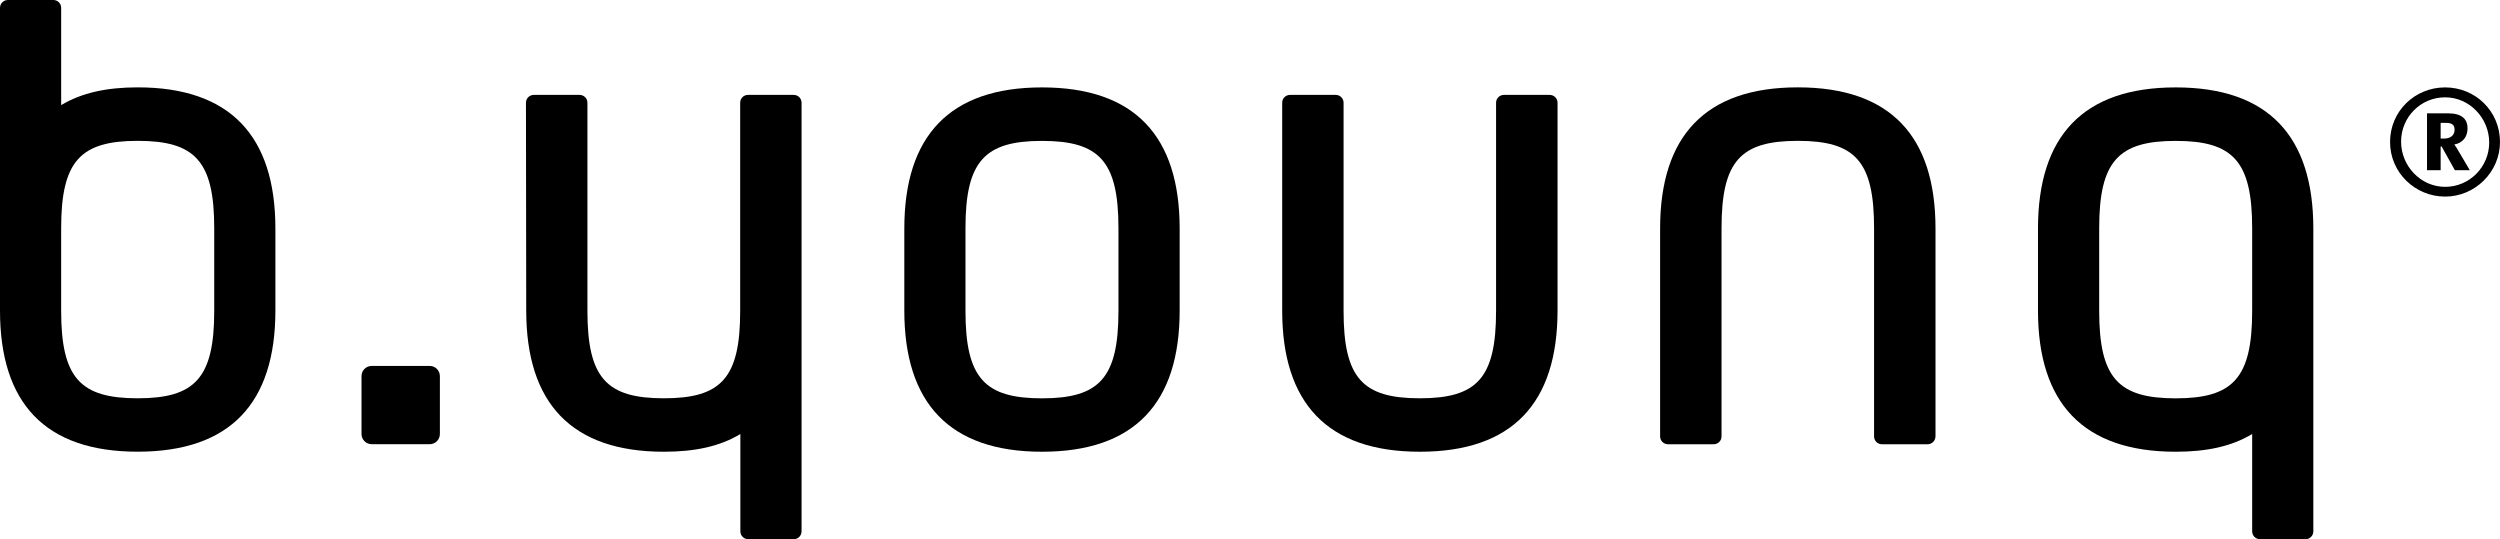
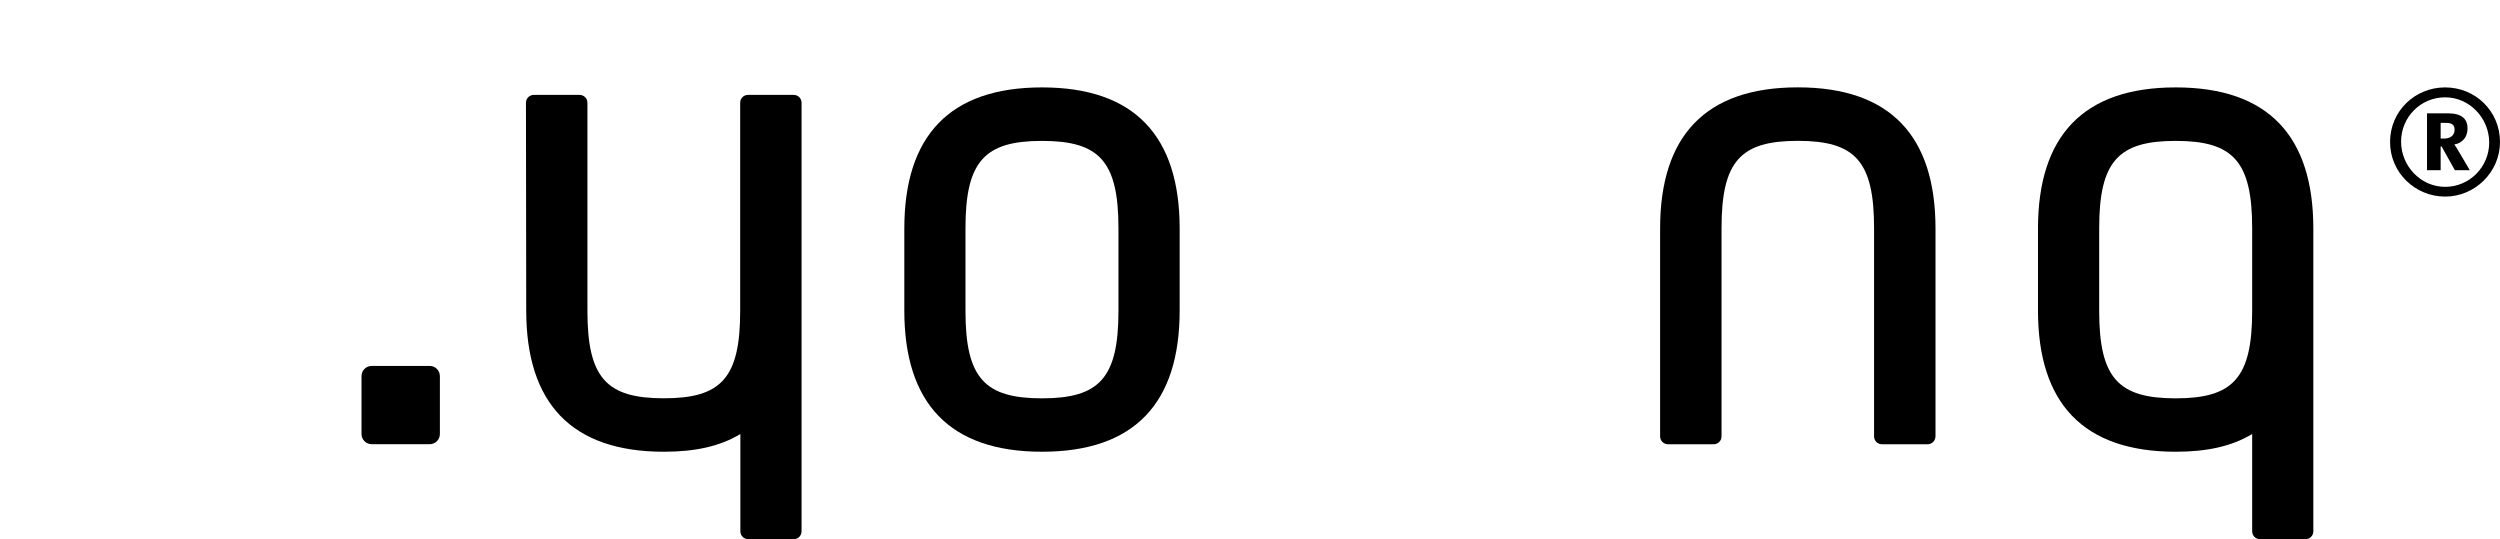
<svg xmlns="http://www.w3.org/2000/svg" id="Vordergrund" viewBox="0 0 566.92 122.26">
  <path d="M84.29,82.98h13.15c1.28,0,2.31,1.04,2.31,2.31v13.13c0,1.28-1.04,2.31-2.31,2.31h-13.15c-1.28,0-2.31-1.04-2.31-2.31v-13.13c0-1.28,1.04-2.31,2.31-2.31Z" />
  <path d="M566.92,32.2c0,6.79-5.65,12.38-12.44,12.38s-12.49-5.42-12.49-12.38,5.59-12.38,12.49-12.38,12.44,5.43,12.44,12.38Zm-22.43-.07c0,5.5,4.43,10.24,9.99,10.24s9.99-4.55,9.99-10.05-4.43-10.25-9.99-10.25-9.99,4.49-9.99,10.05Zm12.19,6.46l-3-5.38h-.22v5.38h-3.09v-12.89h4.78c3.17,0,4.41,1.35,4.41,3.39s-1.18,3.34-3,3.68c.29,.34,.68,1.02,1.08,1.7l2.43,4.12h-3.39Zm-2.04-10.73h-1.18v3.56h.78c1.76,0,2.38-1.02,2.38-1.99,0-1.07-.51-1.57-1.98-1.57Z" />
  <path d="M236.29,90.33c12.97,0,17.34-4.56,17.34-19.8v-18.79c0-15.23-4.37-19.79-17.34-19.79s-17.35,4.56-17.35,19.79v18.79c0,15.24,4.38,19.8,17.35,19.8Zm31.22-19.9c0,20.95-10.21,32.01-31.22,32.01s-31.22-11.07-31.22-32.01v-18.59c0-20.95,10.2-32.02,31.22-32.02s31.22,11.07,31.22,32.02v18.59Z" />
-   <path d="M290.76,23.29c0-.98,.79-1.77,1.77-1.77h10.38c.97,0,1.77,.79,1.77,1.77v47.23c0,15.24,4.32,19.8,17.29,19.8s17.29-4.56,17.29-19.8V23.29c0-.98,.8-1.77,1.78-1.77h10.38c.98,0,1.78,.79,1.78,1.77v47.14c0,20.95-10.21,32.01-31.22,32.01s-31.22-11.07-31.22-32.01V23.29Z" />
  <path d="M438.9,98.97c0,.98-.8,1.77-1.77,1.77h-10.38c-.98,0-1.77-.79-1.77-1.77V51.73c0-15.23-4.32-19.79-17.29-19.79s-17.3,4.56-17.3,19.79v47.24c0,.98-.8,1.77-1.78,1.77h-10.37c-.98,0-1.78-.79-1.78-1.77V51.83c0-20.95,10.22-32.02,31.23-32.02s31.22,11.07,31.22,32.02v47.14Z" />
  <path d="M493.38,90.33c12.96,0,17.34-4.56,17.34-19.8v-18.79c0-15.23-4.38-19.79-17.34-19.79s-17.35,4.56-17.35,19.79v18.79c0,15.24,4.37,19.8,17.35,19.8Zm31.21-19.9v50.06c0,.98-.79,1.78-1.76,1.78h-10.33c-.98,0-1.78-.79-1.78-1.78v-22.07c-4.71,2.84-10.39,4.02-17.34,4.02-21.02,0-31.23-11.07-31.23-32.01v-18.59c0-20.95,10.21-32.02,31.23-32.02s31.21,11.07,31.21,32.02v18.59Z" />
  <path d="M167.85,23.29c0-.98,.79-1.77,1.76-1.77h10.38c.99,0,1.78,.79,1.78,1.77V120.49c0,.98-.79,1.78-1.78,1.78h-10.32c-.98,0-1.78-.79-1.78-1.78v-22.07c-4.69,2.84-10.38,4.02-17.34,4.02-21.01,0-31.22-11.07-31.22-32.01l-.06-47.14c0-.98,.8-1.77,1.78-1.77h10.38c.98,0,1.78,.79,1.78,1.77v47.23c0,15.24,4.37,19.8,17.34,19.8s17.3-4.56,17.3-19.8V23.29Z" />
-   <path d="M31.22,31.94c-12.97,0-17.35,4.56-17.35,19.79v18.79c0,15.24,4.38,19.8,17.35,19.8s17.36-4.56,17.36-19.8v-18.79c0-15.23-4.38-19.79-17.36-19.79ZM0,1.78C0,.8,.8,0,1.78,0H12.1c.98,0,1.77,.8,1.77,1.78V23.84c4.71-2.83,10.4-4.03,17.35-4.03,21.02,0,31.23,11.07,31.23,32.02v18.59c0,20.95-10.2,32.01-31.23,32.01S0,91.38,0,70.43V1.78Z" />
</svg>